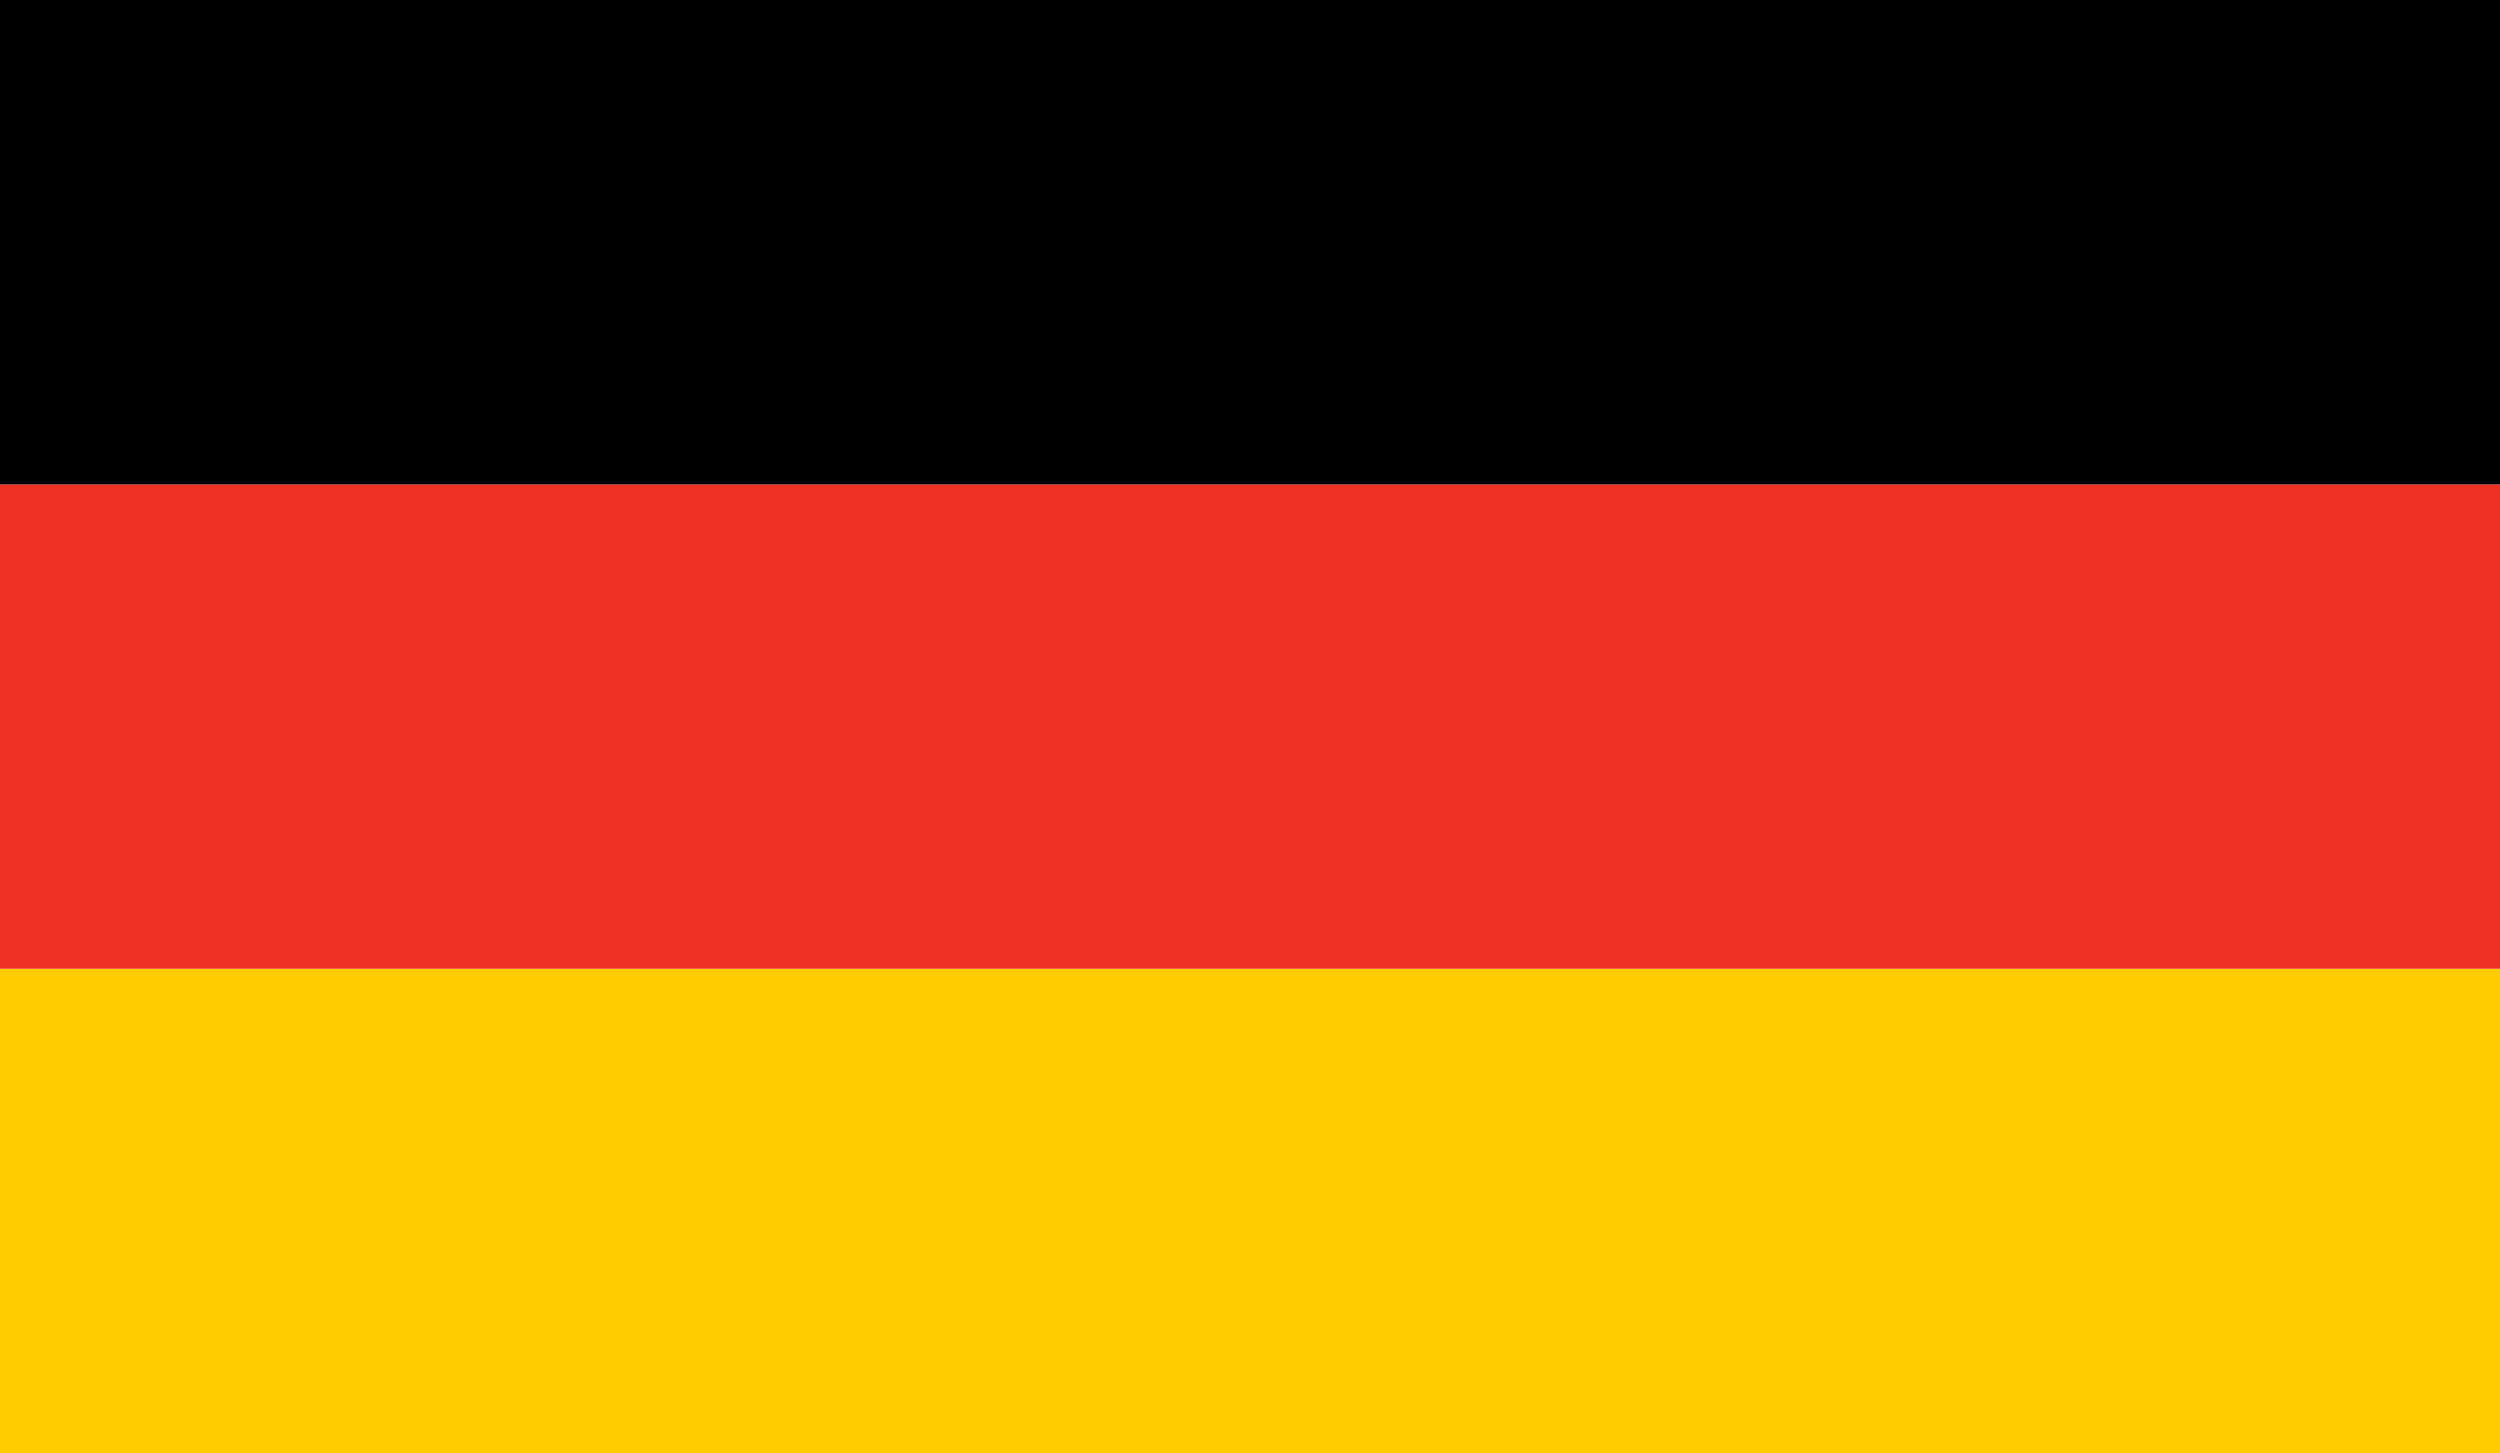
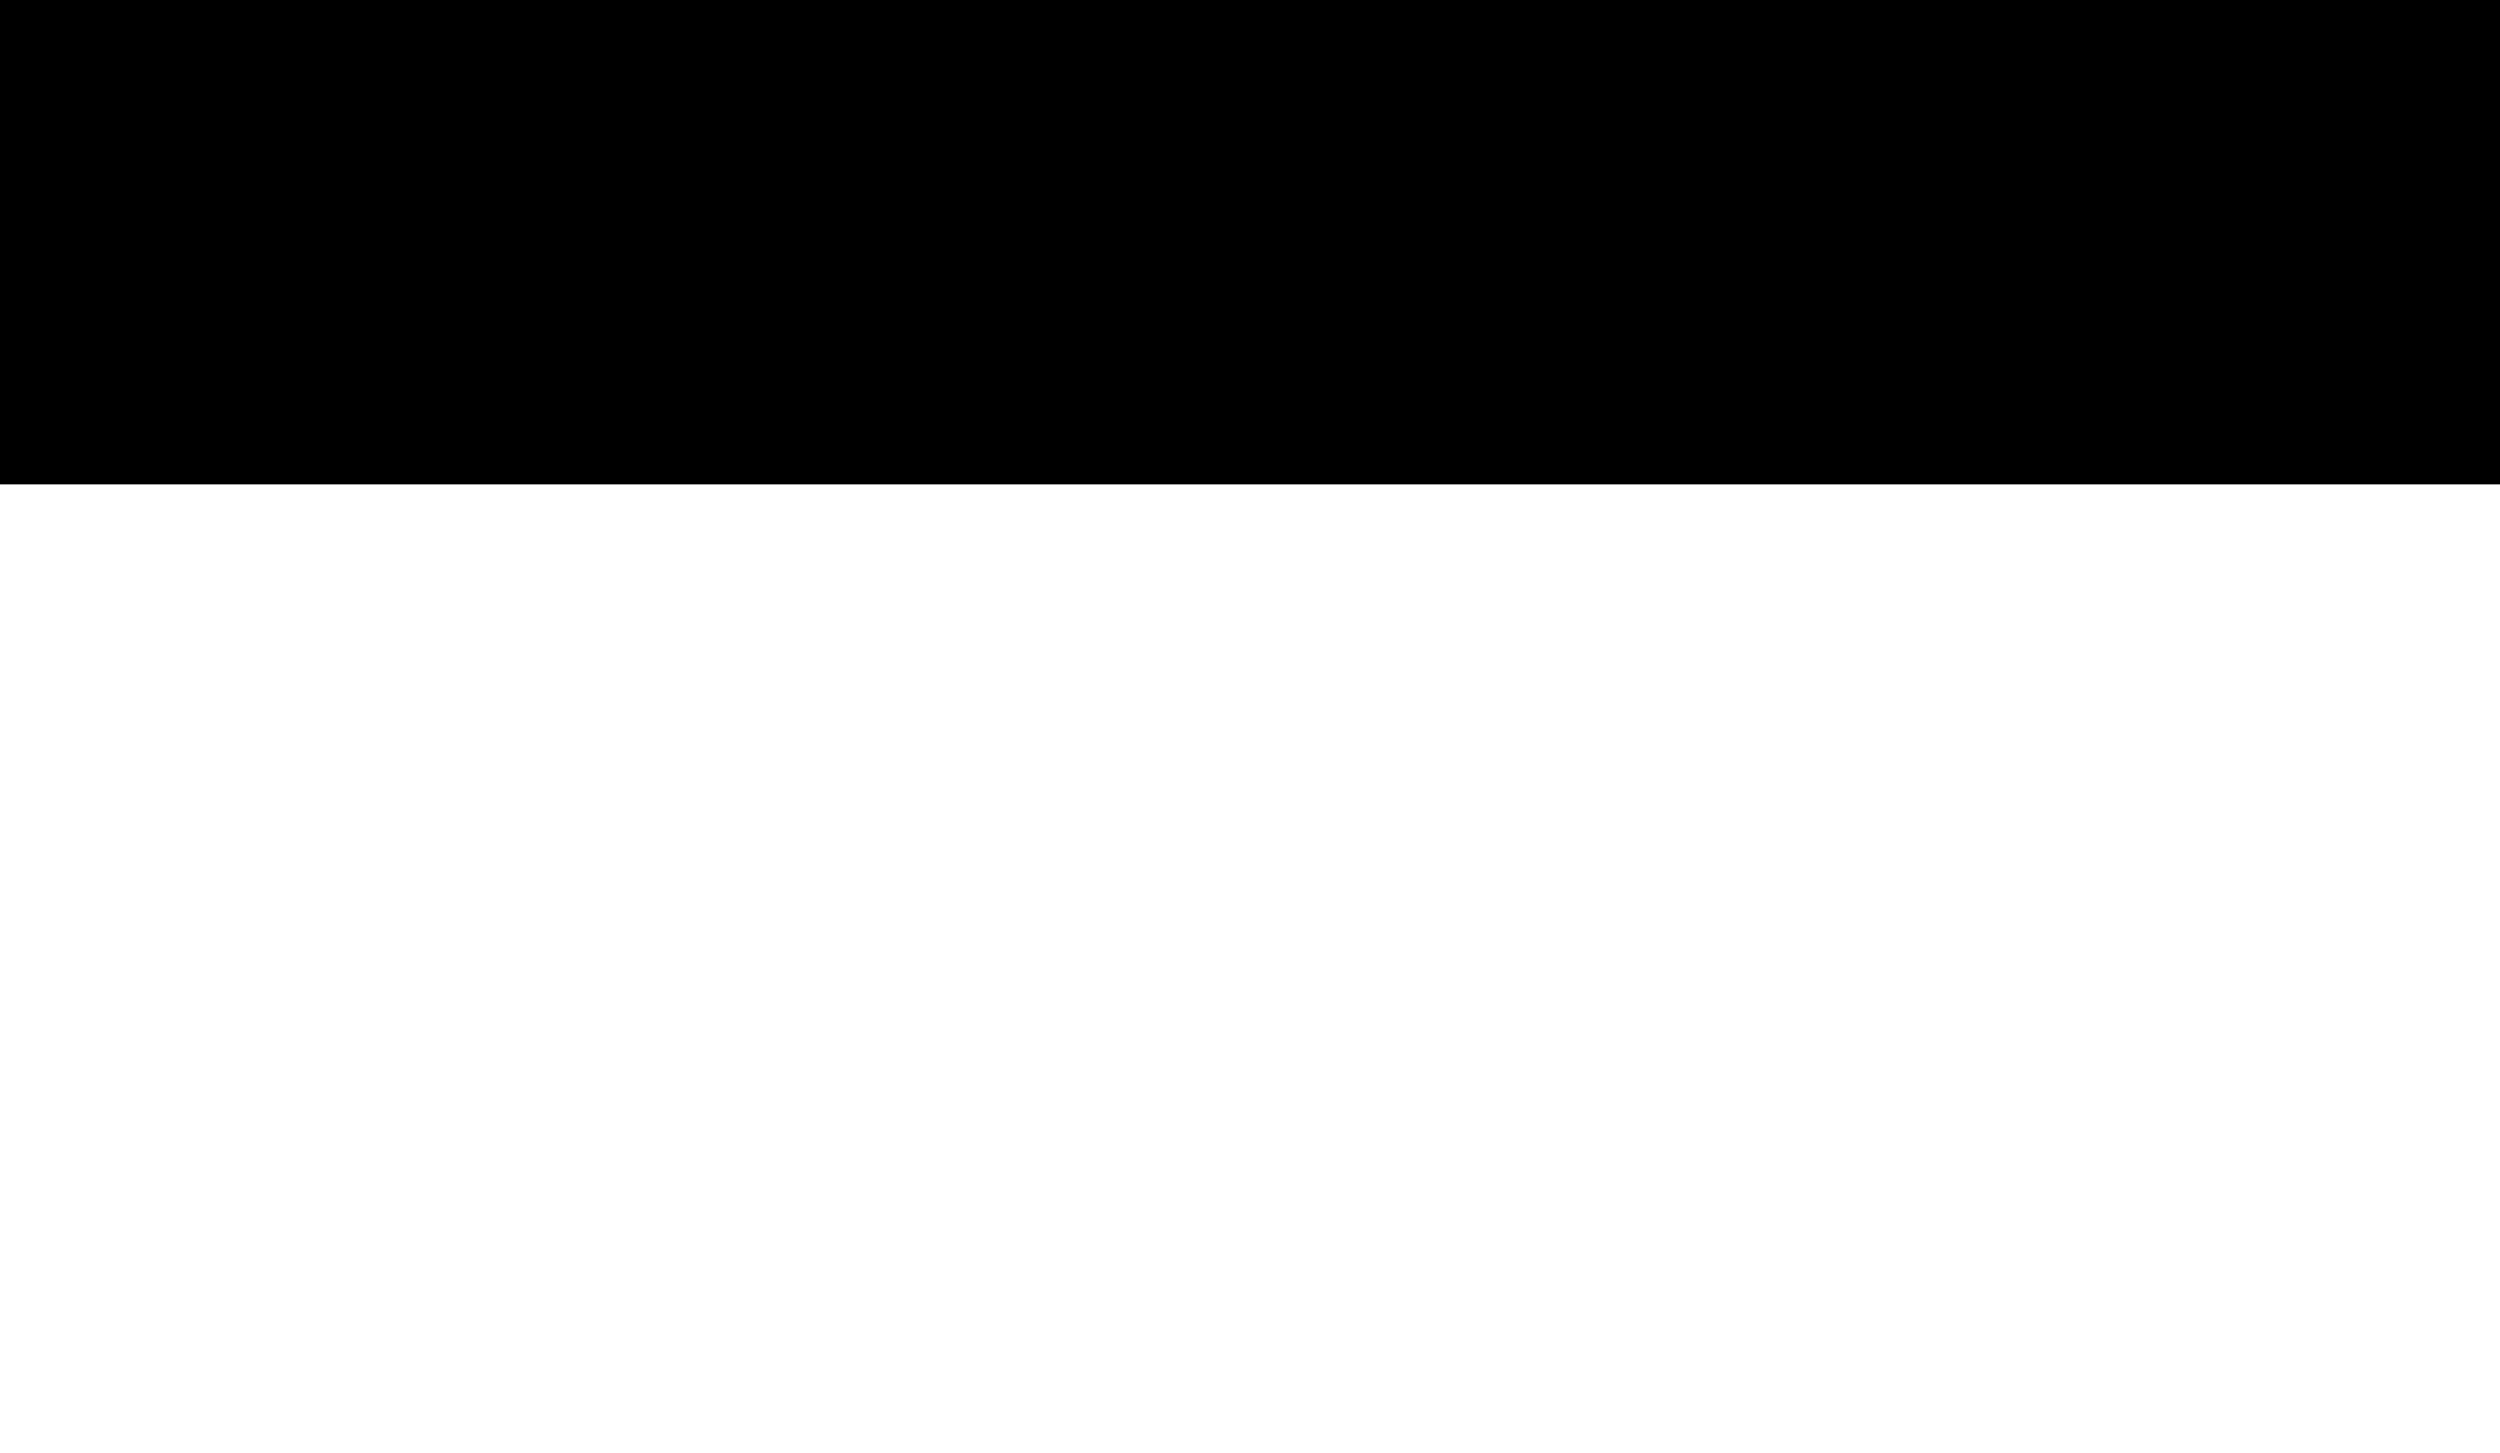
<svg xmlns="http://www.w3.org/2000/svg" version="1.1" id="Layer_1" x="0px" y="0px" viewBox="0 0 16 9.3" style="enable-background:new 0 0 16 9.3;" xml:space="preserve">
  <style type="text/css">
	.st0{fill:#FFCC00;}
	.st1{fill:#EE3124;}
</style>
-   <rect y="6.2" class="st0" width="16" height="3.1" />
-   <rect y="3.1" class="st1" width="16" height="3.1" />
  <rect y="0" width="16" height="3.1" />
</svg>